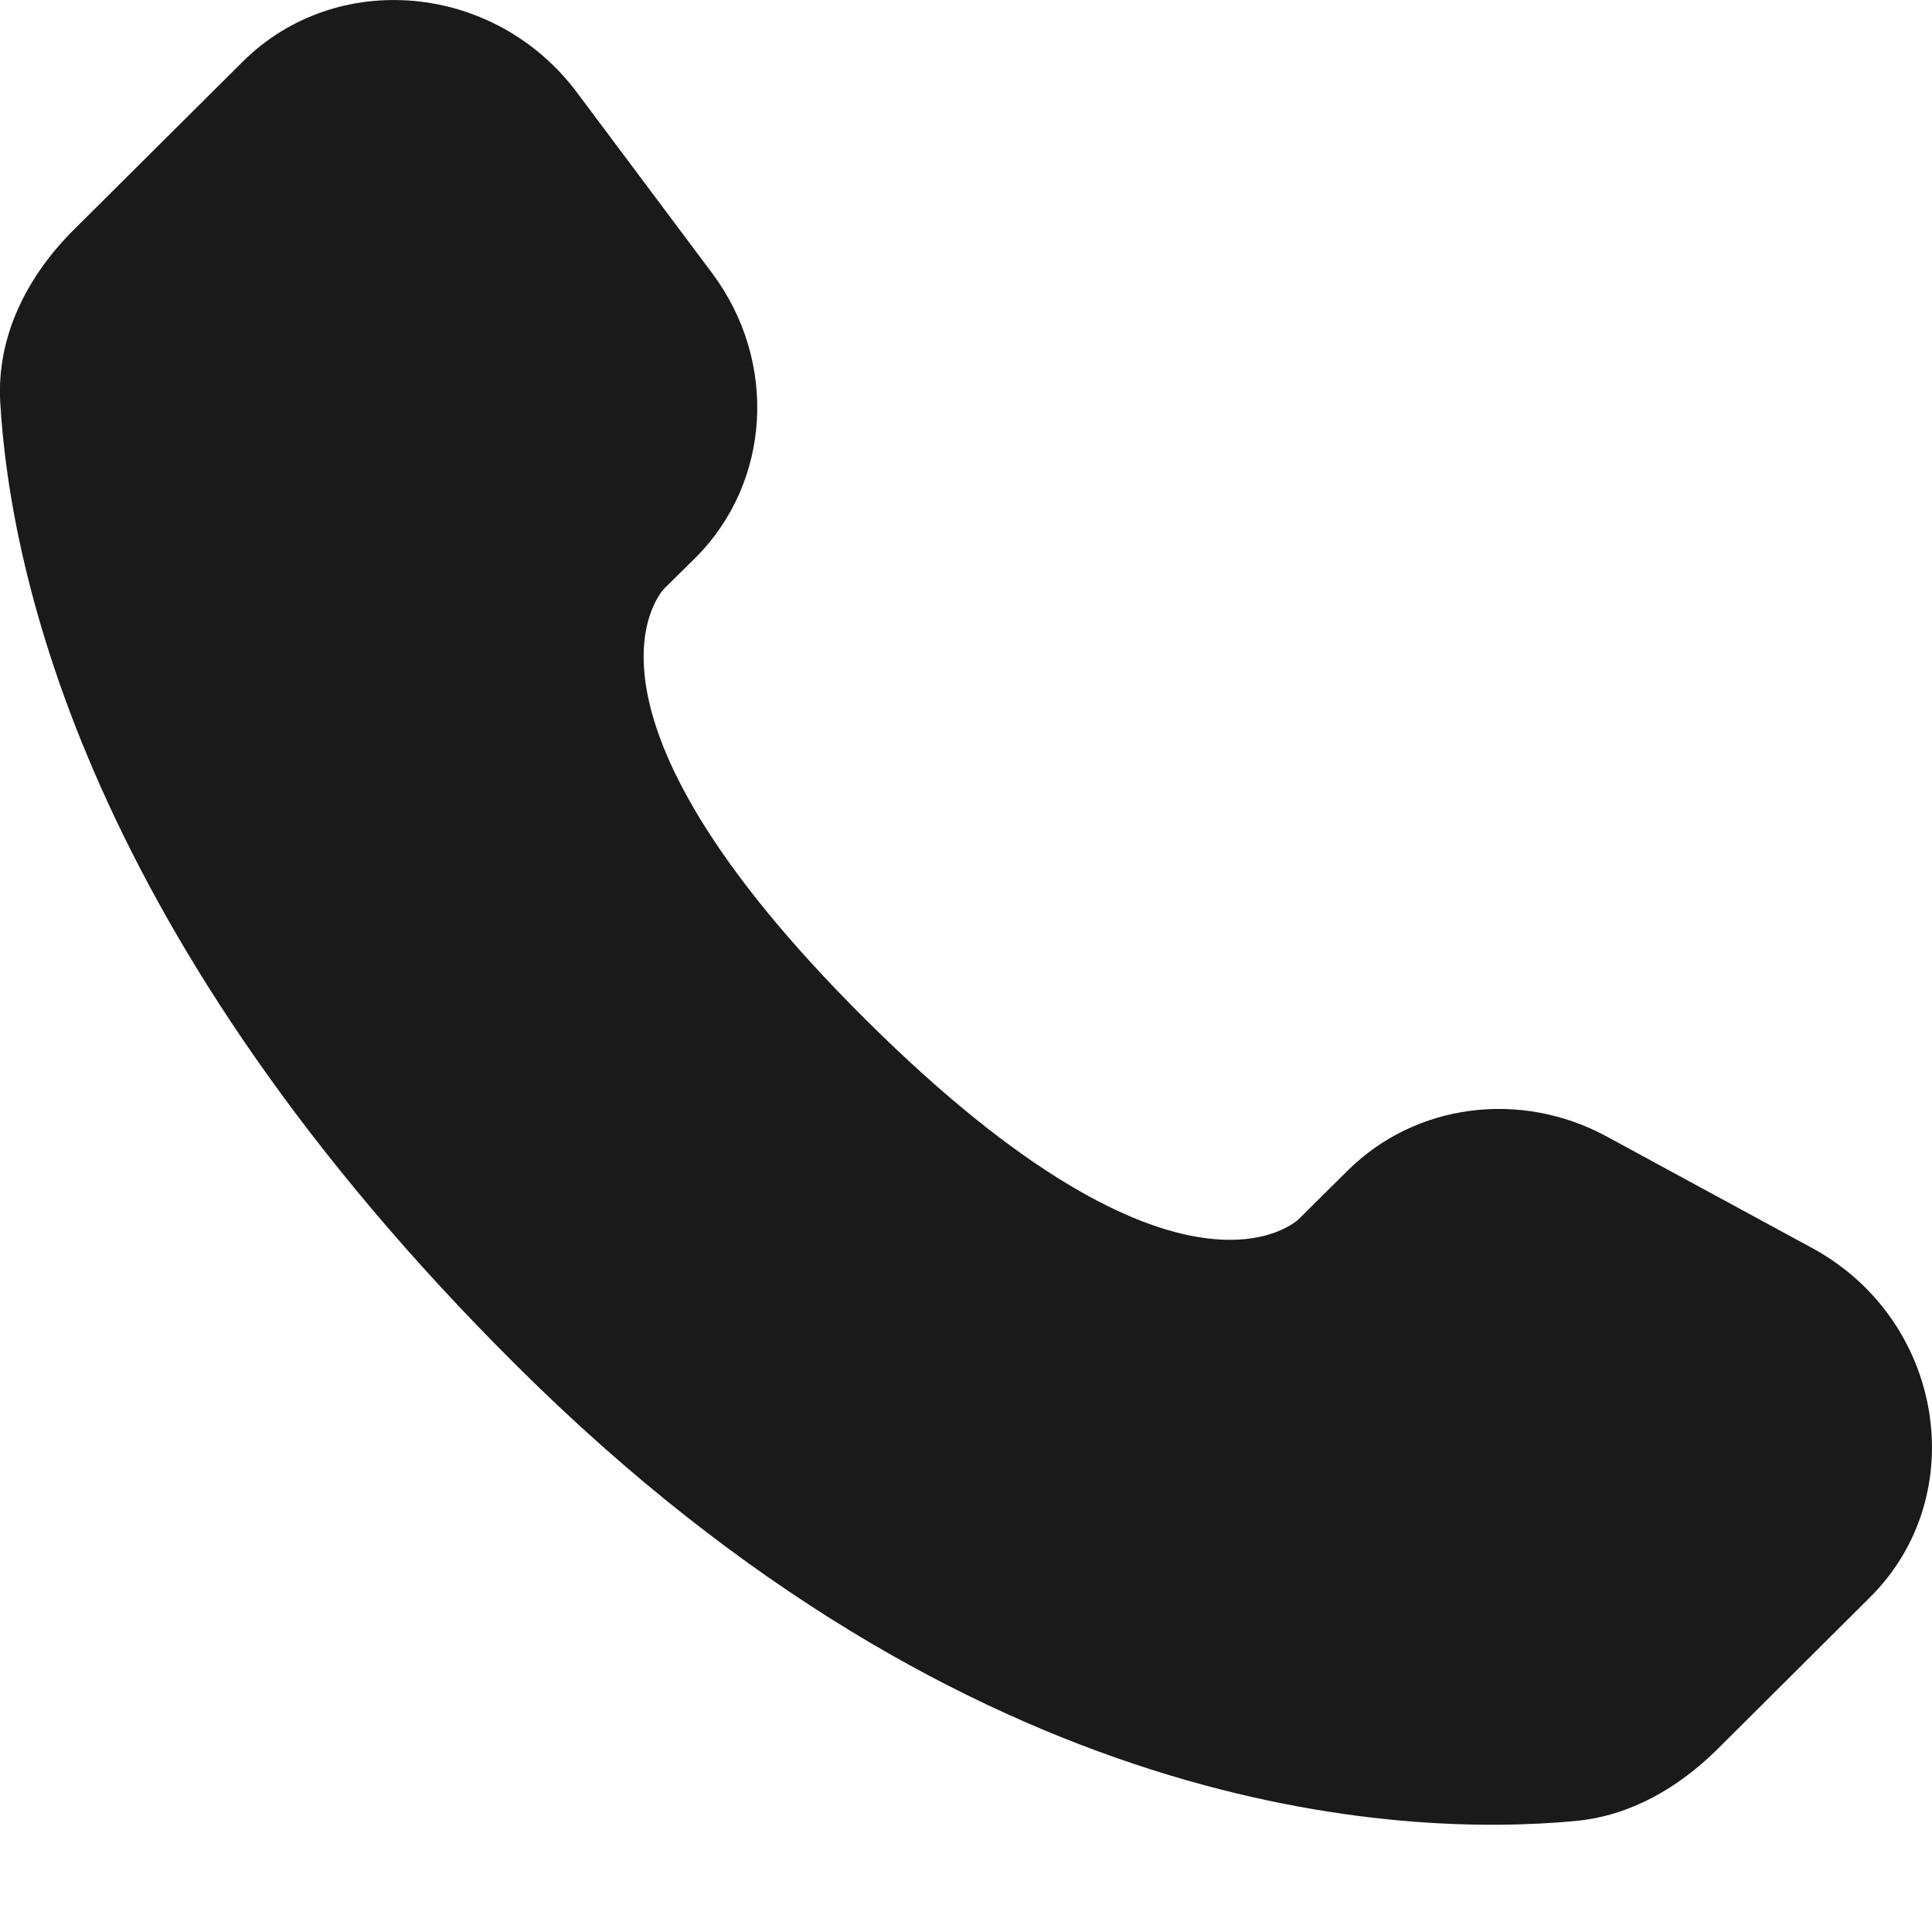
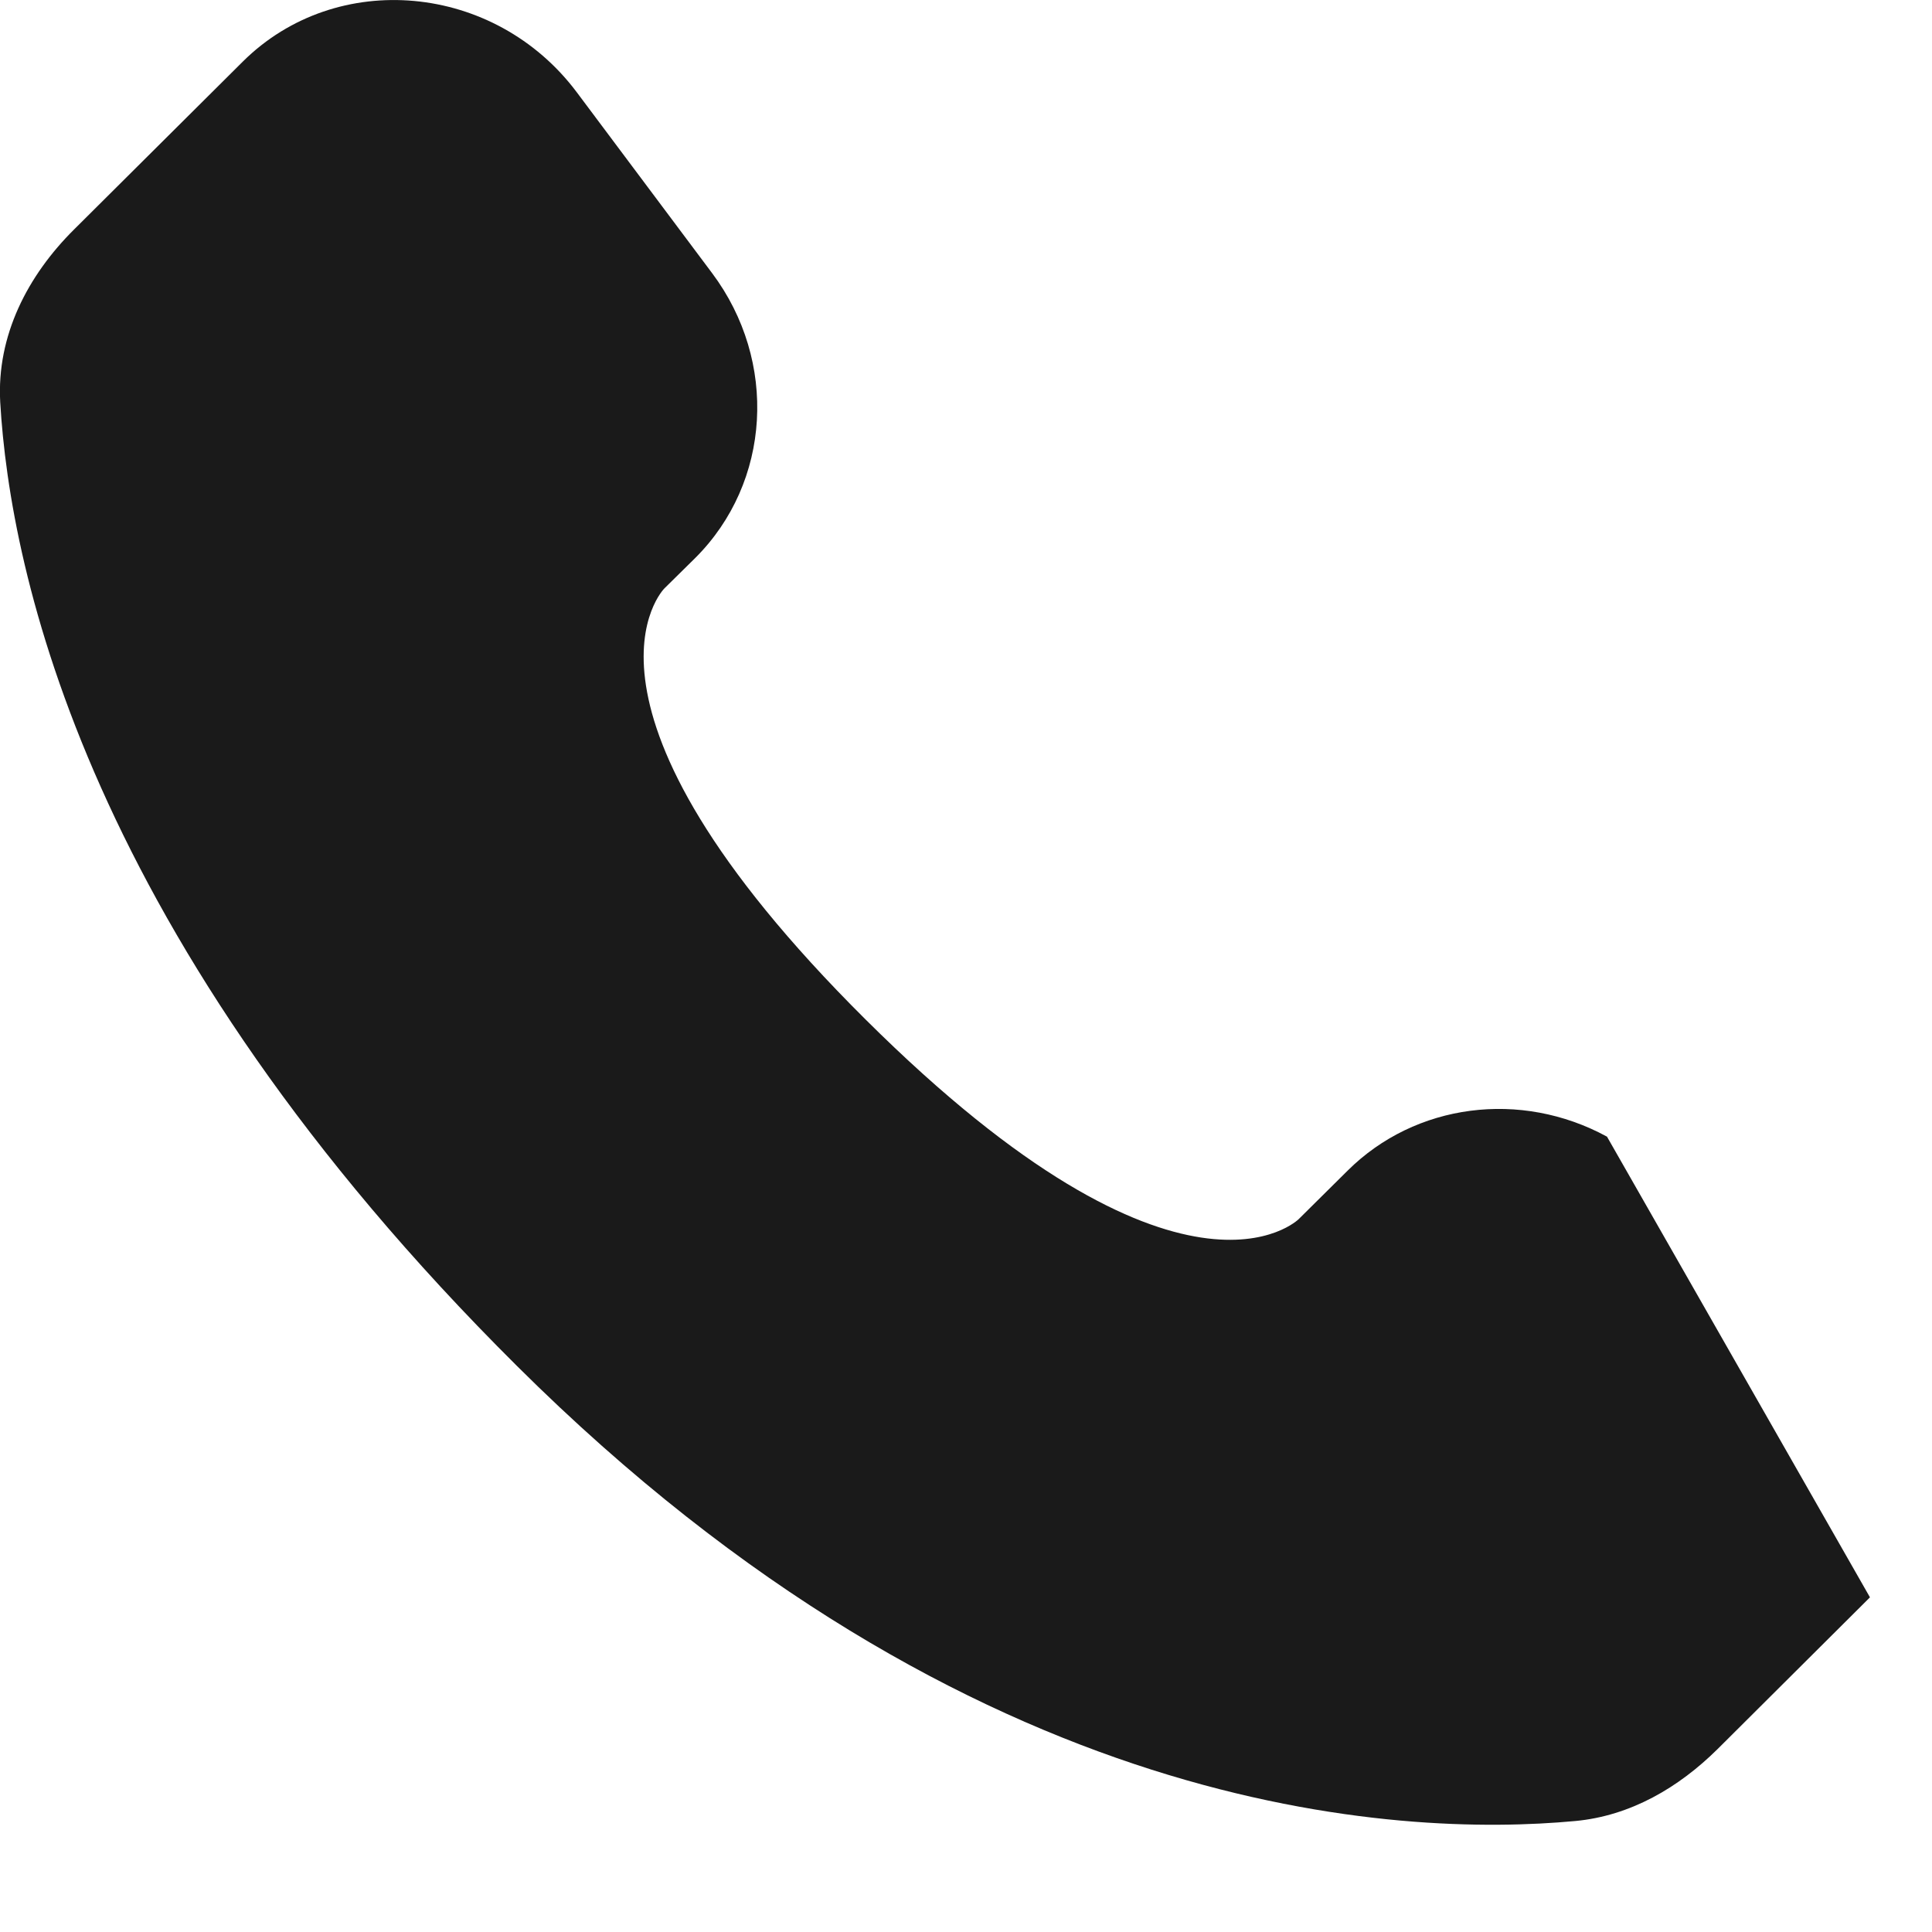
<svg xmlns="http://www.w3.org/2000/svg" width="9" height="9" viewBox="0 0 9 9" fill="none">
-   <path d="M6.278 5.453L6.05 5.679C6.05 5.679 5.509 6.218 4.032 4.749C2.554 3.28 3.095 2.741 3.095 2.741L3.239 2.599C3.592 2.247 3.625 1.683 3.317 1.272L2.687 0.43C2.305 -0.08 1.568 -0.147 1.131 0.287L0.346 1.068C0.129 1.283 -0.016 1.563 0.001 1.873C0.047 2.666 0.405 4.372 2.408 6.363C4.531 8.475 6.523 8.559 7.338 8.483C7.596 8.459 7.82 8.327 8.001 8.148L8.711 7.441C9.19 6.965 9.055 6.147 8.442 5.814L7.486 5.295C7.084 5.076 6.593 5.14 6.278 5.453Z" fill="#1A1A1A" />
+   <path d="M6.278 5.453L6.05 5.679C6.05 5.679 5.509 6.218 4.032 4.749C2.554 3.28 3.095 2.741 3.095 2.741L3.239 2.599C3.592 2.247 3.625 1.683 3.317 1.272L2.687 0.43C2.305 -0.08 1.568 -0.147 1.131 0.287L0.346 1.068C0.129 1.283 -0.016 1.563 0.001 1.873C0.047 2.666 0.405 4.372 2.408 6.363C4.531 8.475 6.523 8.559 7.338 8.483C7.596 8.459 7.82 8.327 8.001 8.148L8.711 7.441L7.486 5.295C7.084 5.076 6.593 5.14 6.278 5.453Z" fill="#1A1A1A" />
</svg>